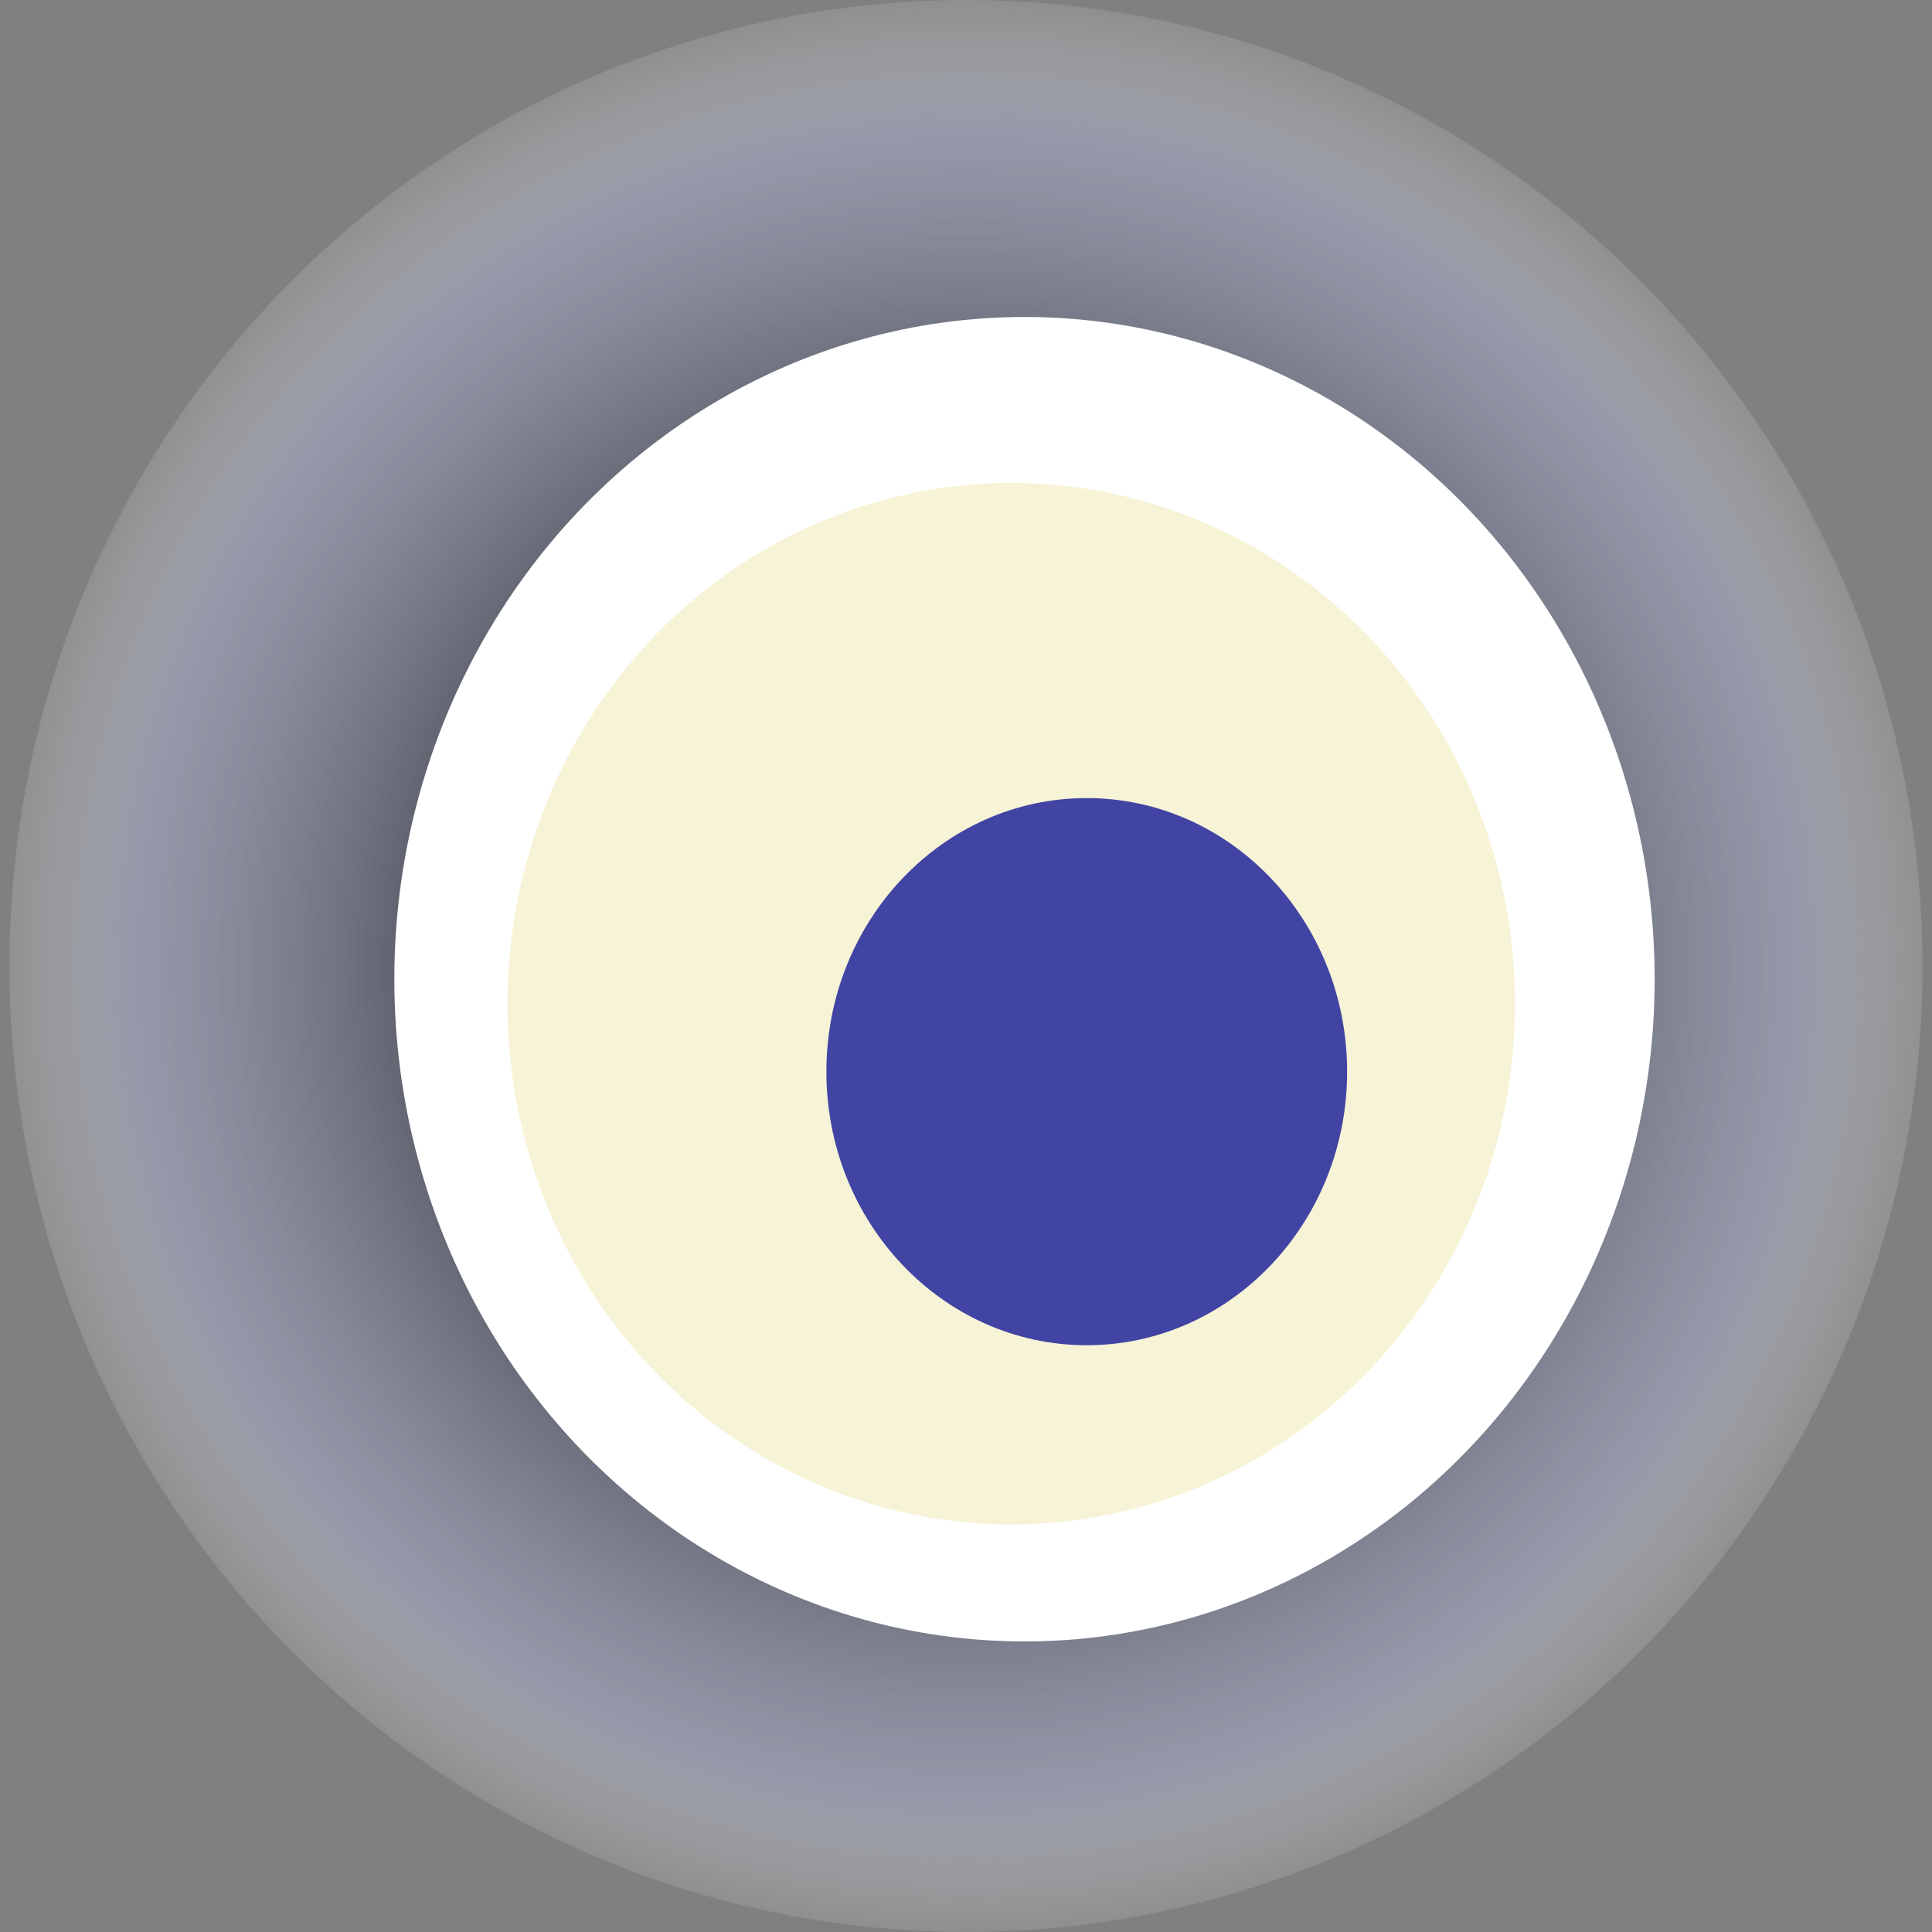
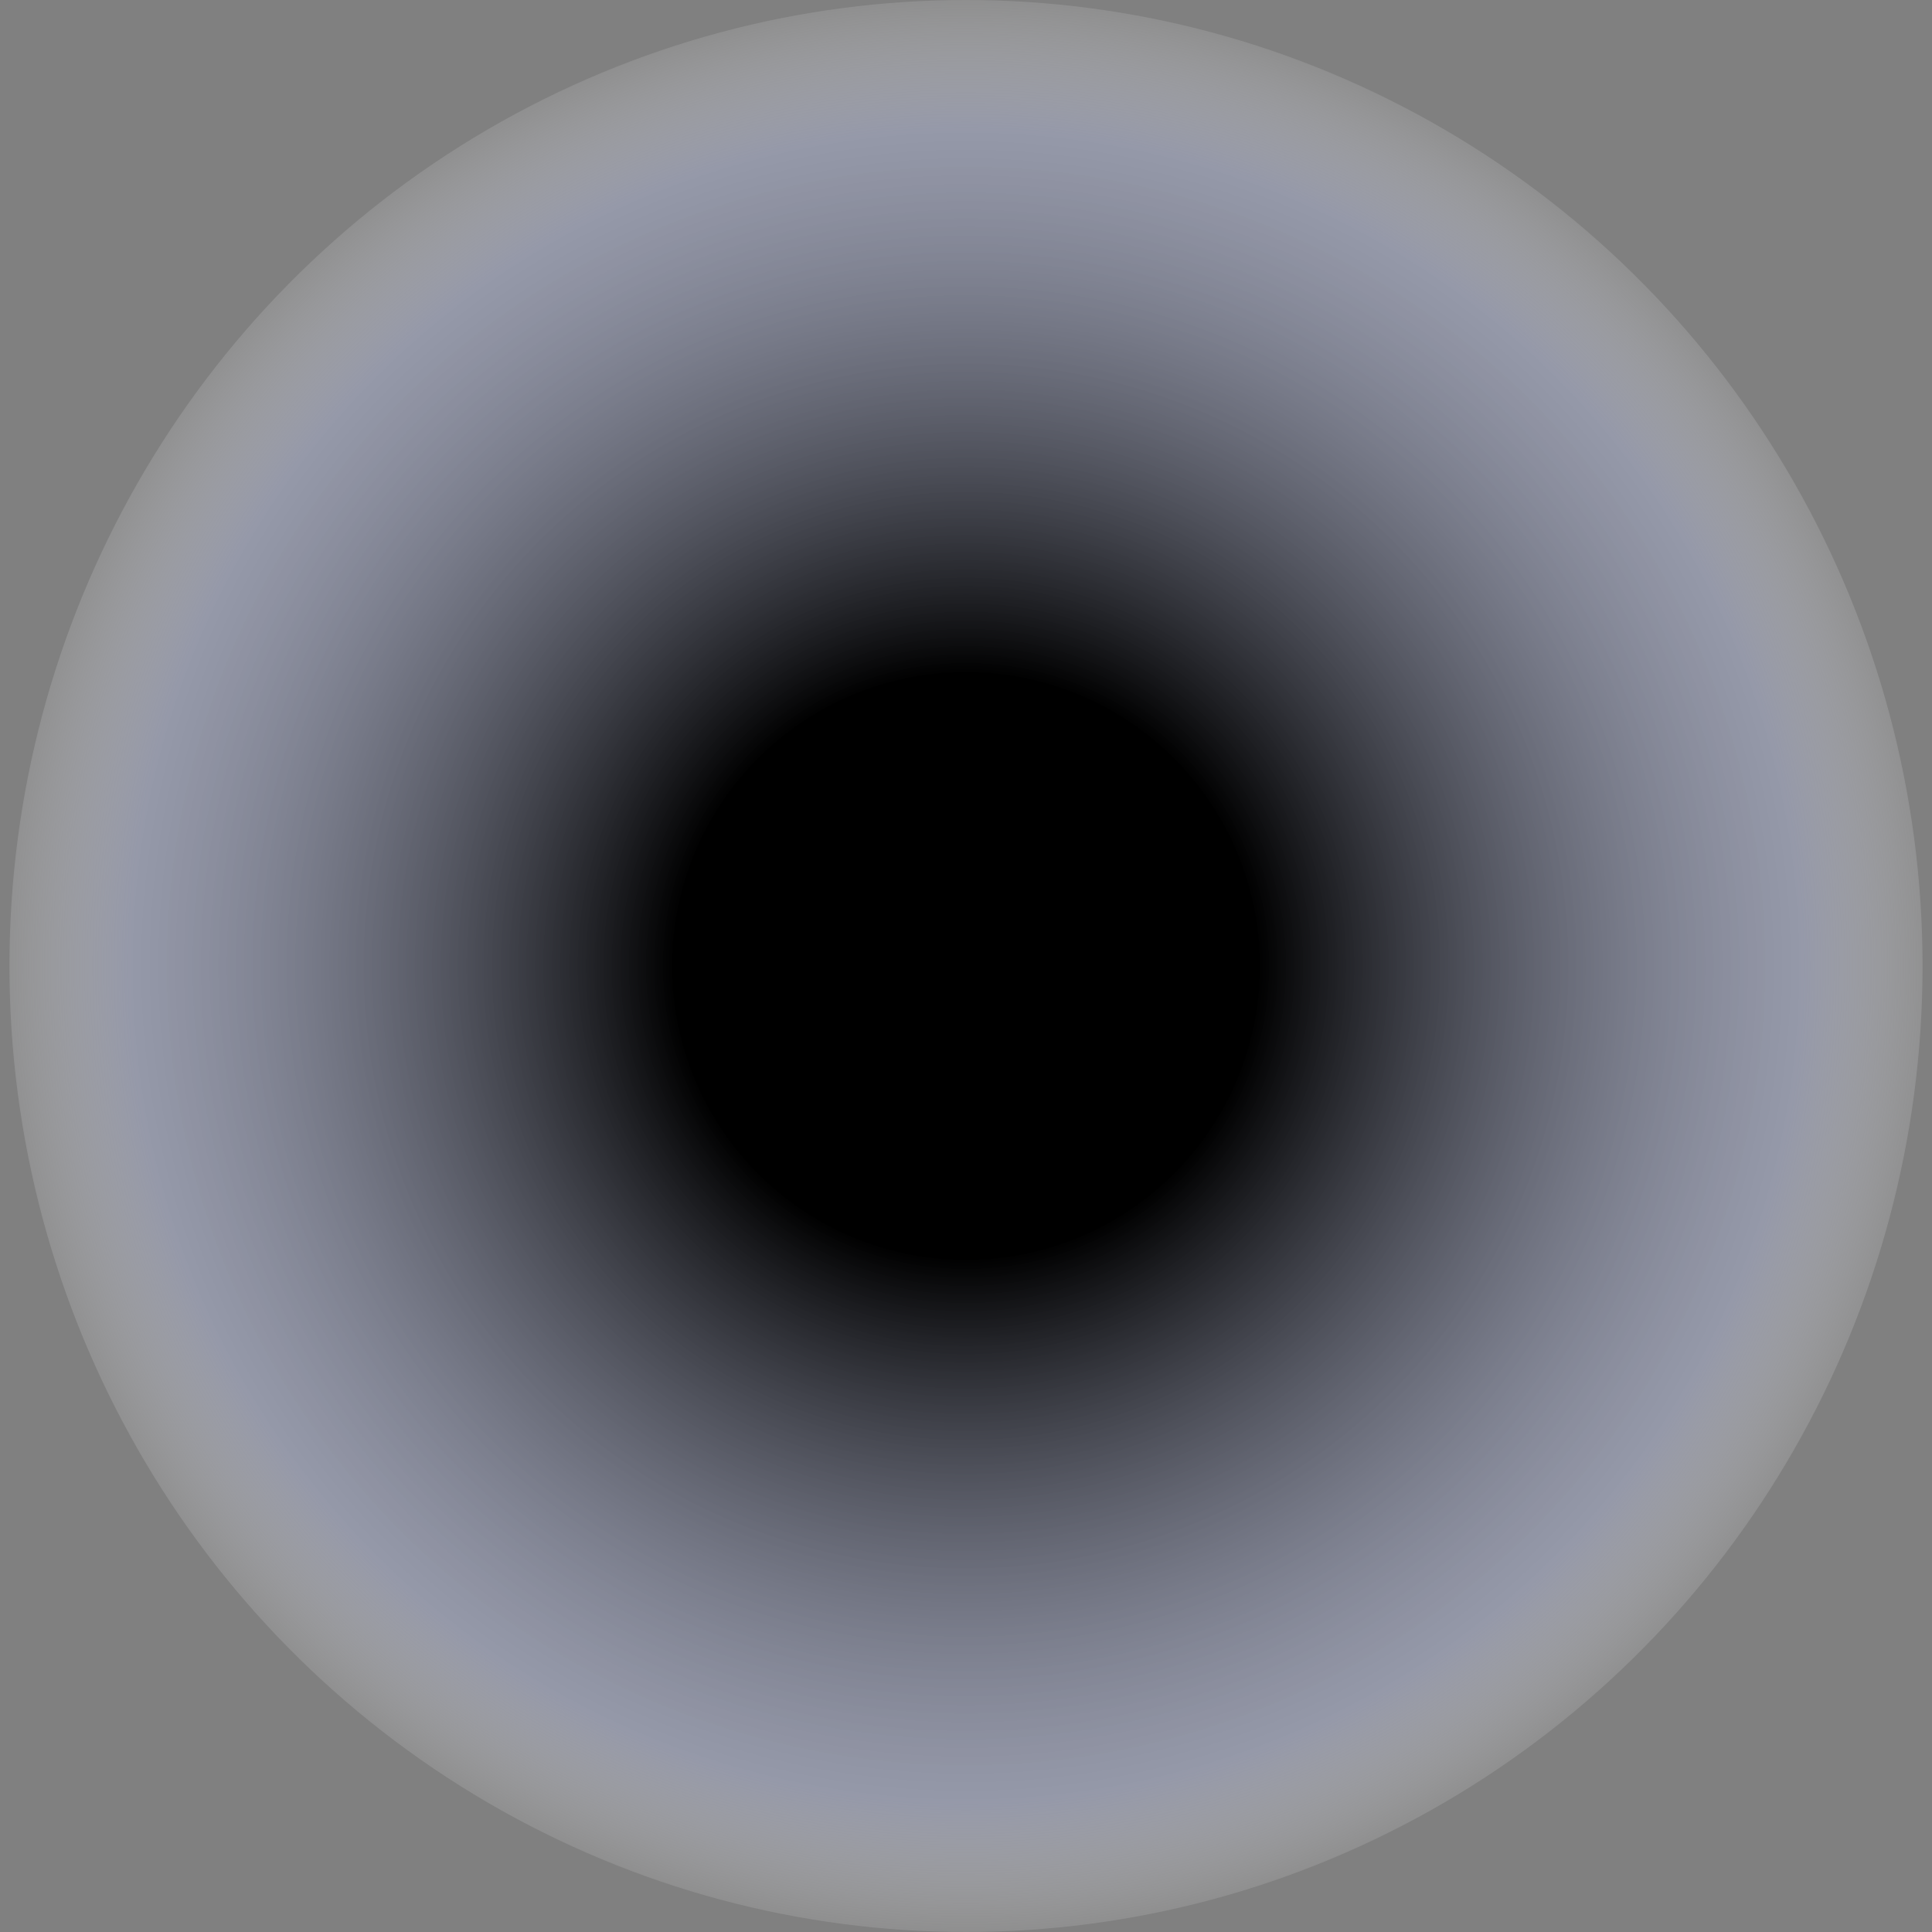
<svg xmlns="http://www.w3.org/2000/svg" width="1024" height="1024">
  <rect width="100%" height="100%" fill="#808080" stroke="none" />
  <g>
    <title>0x59f94e83373a43b373308f9b4fc3c51eaa95eb2e</title>
    <ellipse ry="512" rx="507" cy="512" cx="512" fill="url(#e_1_g)" />
-     <ellipse ry="351" rx="334" cy="519" cx="543" fill="#FFF" />
-     <ellipse ry="276" rx="267" cy="532" cx="536" fill="rgba(210,198,59,0.2)" />
-     <ellipse ry="145" rx="138" cy="568" cx="576" fill="rgba(22, 24, 150, 0.8)" />
    <animateTransform attributeName="transform" begin="0s" dur="16s" type="rotate" from="360 512 512" to="0 512 512" repeatCount="indefinite" />
    <defs>
      <radialGradient id="e_1_g">
        <stop offset="30%" stop-color="#000" />
        <stop offset="86%" stop-color="rgba(171,178,210,0.5)" />
        <stop offset="100%" stop-color="rgba(255,255,255,0.1)" />
      </radialGradient>
    </defs>
  </g>
</svg>